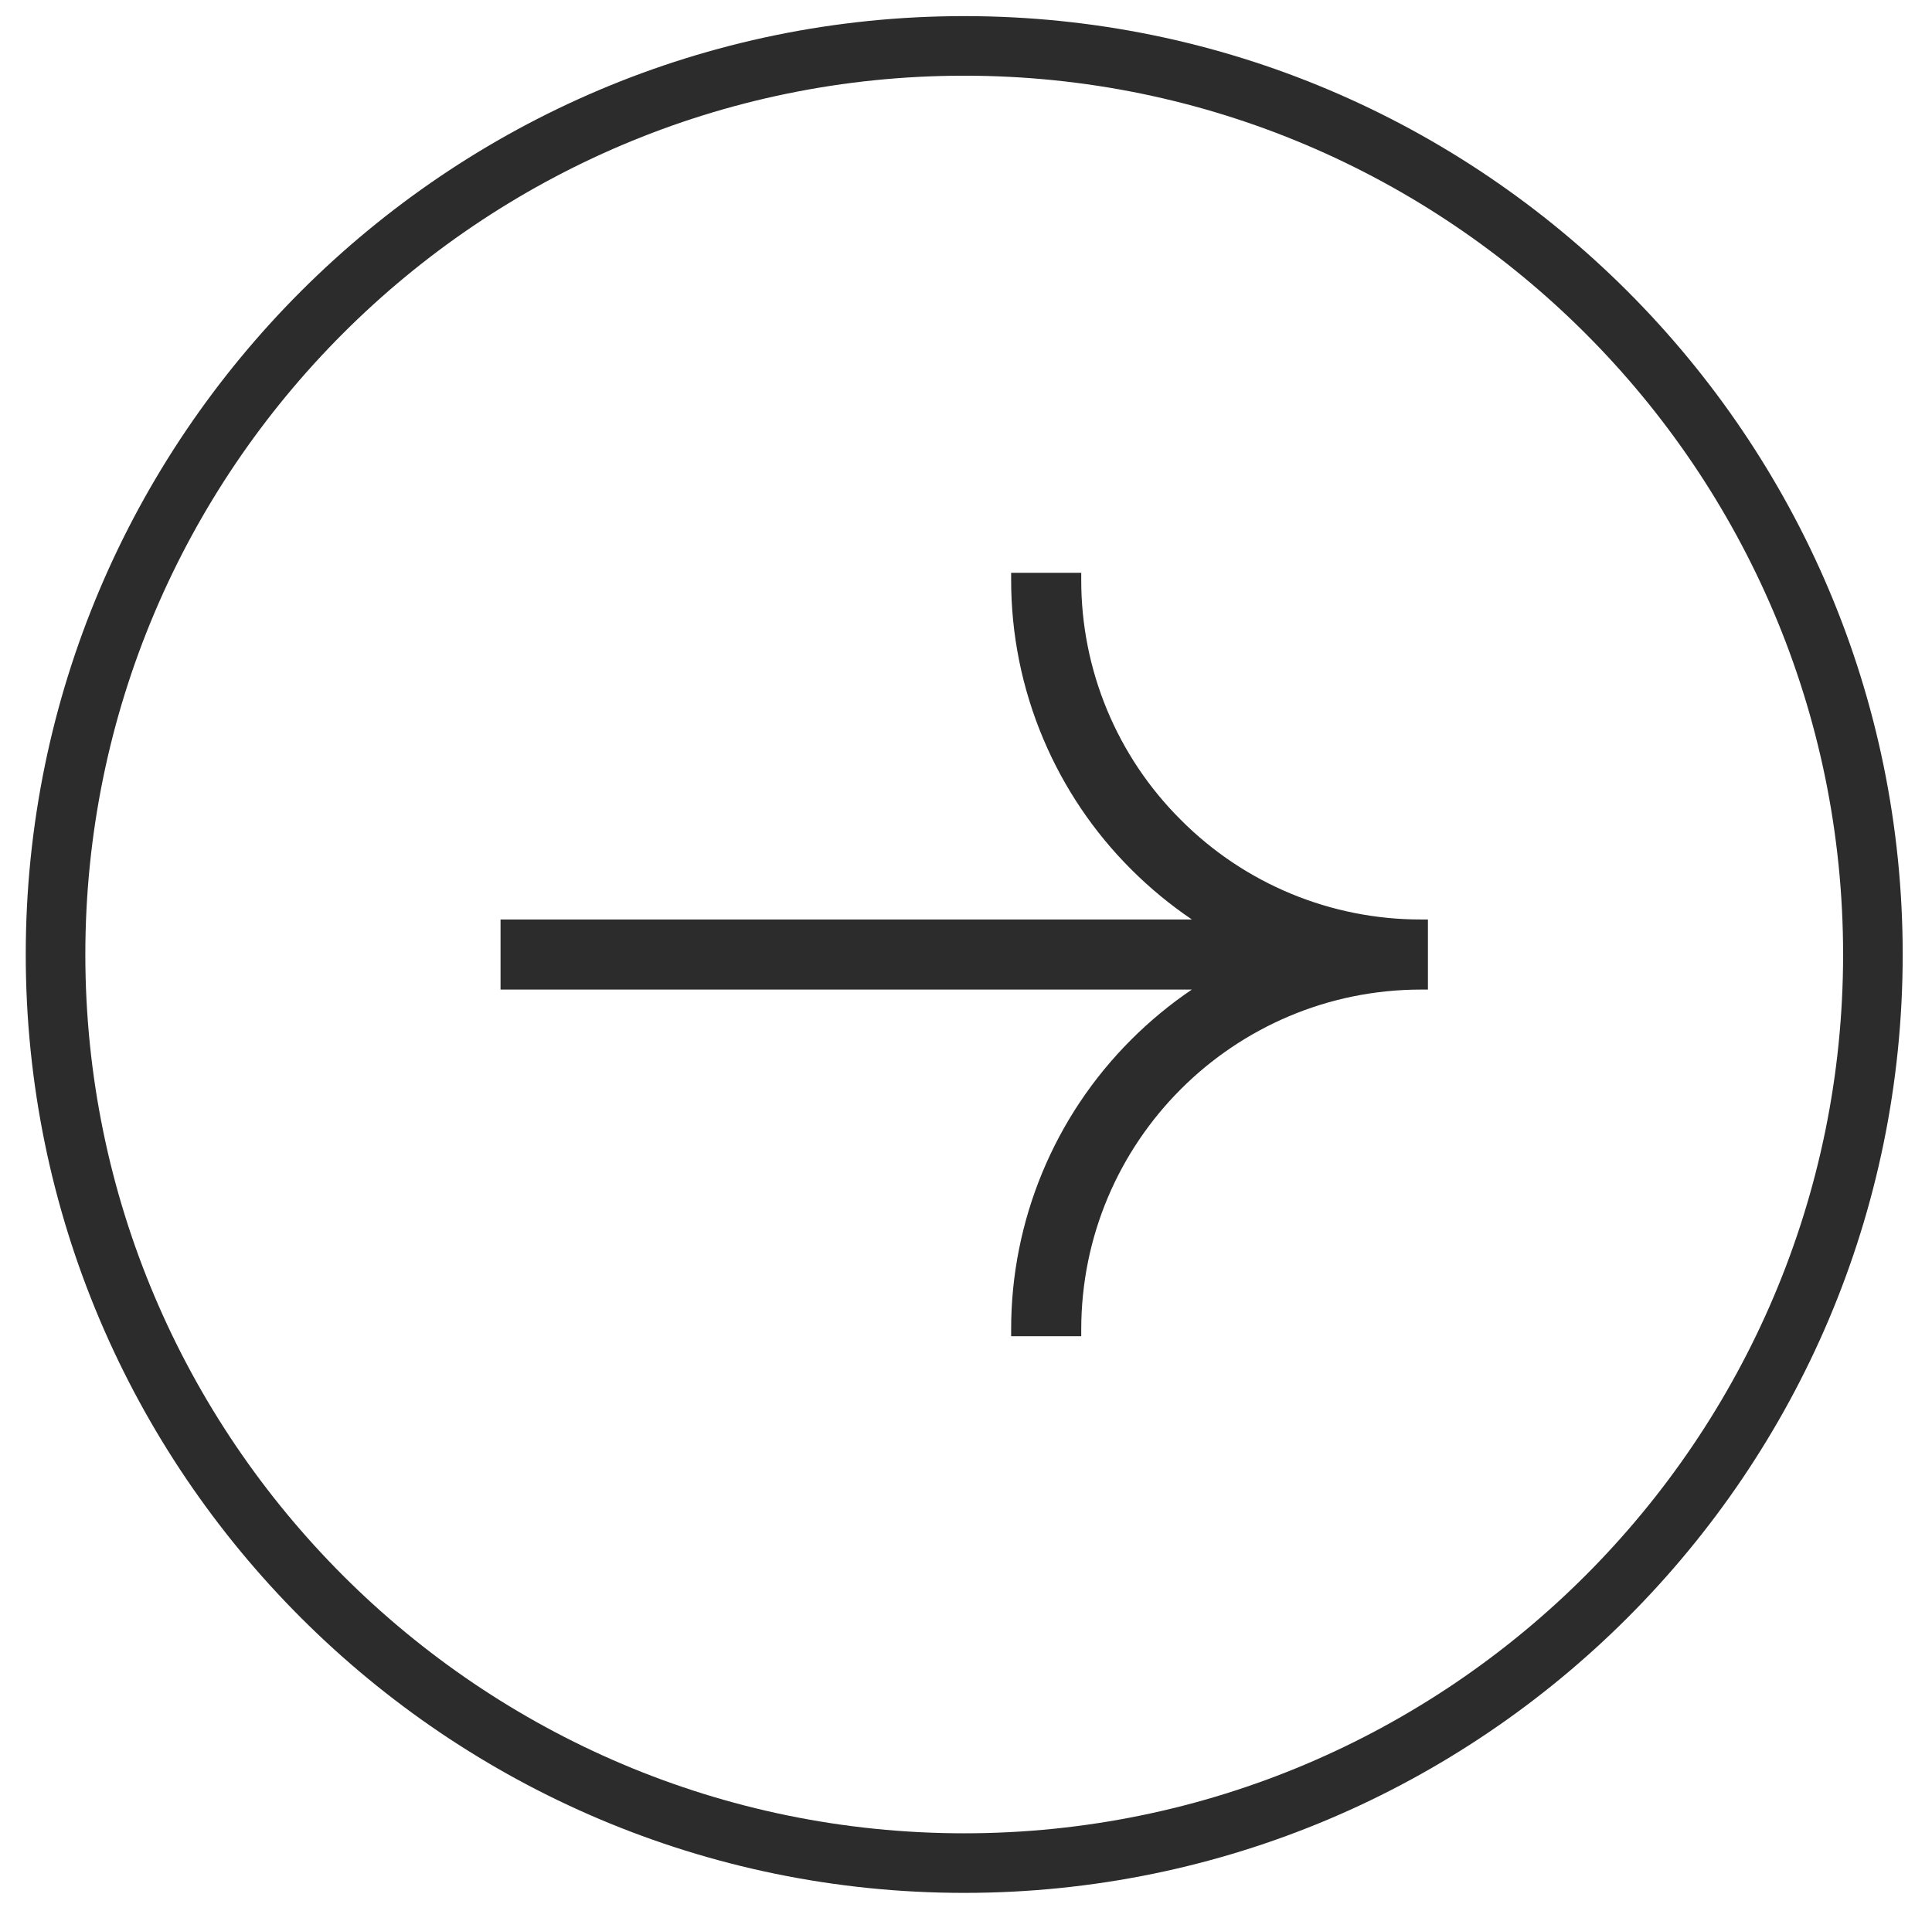
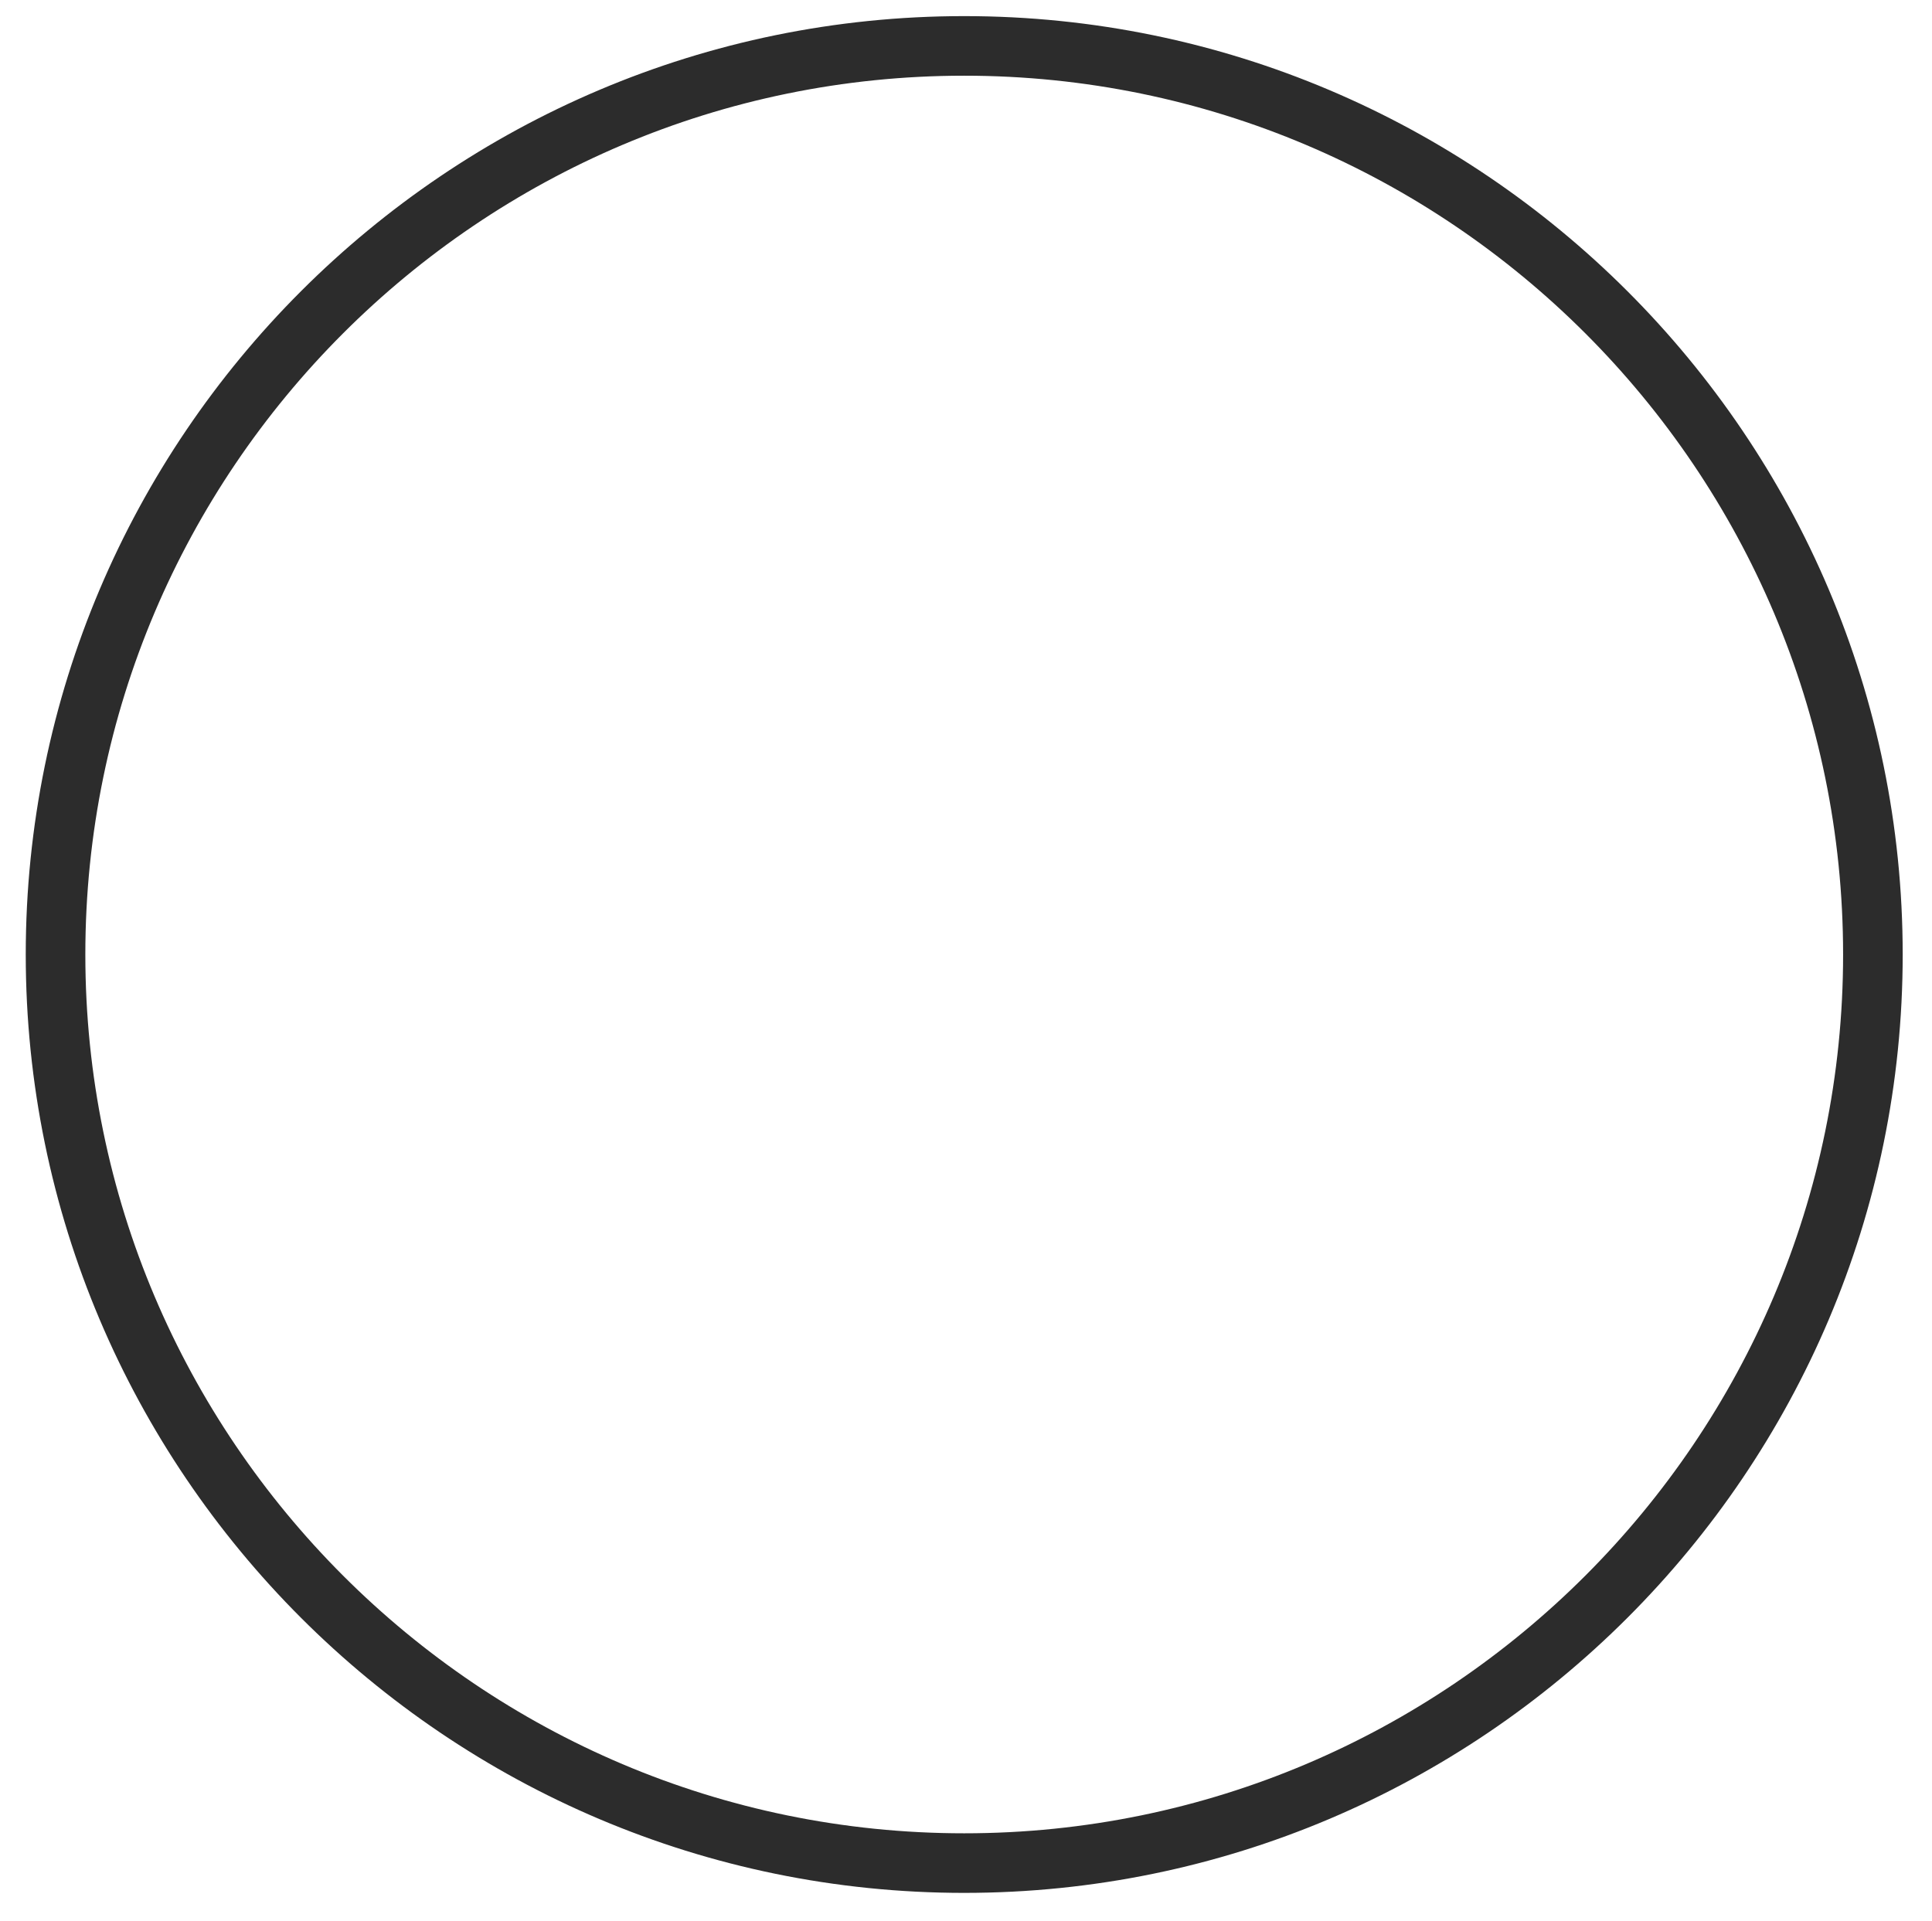
<svg xmlns="http://www.w3.org/2000/svg" id="Calque_1" version="1.1" viewBox="0 0 55.376 55.064">
  <defs>
    <style>
      .st0 {
        fill: none;
      }

      .st1 {
        fill: #2c2c2c;
      }
    </style>
  </defs>
  <g id="Groupe_55">
    <g id="Groupe_20">
      <g id="Tracé_14641">
-         <path class="st1" d="M14.347,26.357h19.815c-.623-.422-1.205-.902-1.737-1.434-1.074-1.071-1.929-2.34-2.519-3.736-.613-1.448-.927-3.004-.924-4.577v-.19h2.009v.19c-.007,2.586,1.021,5.068,2.855,6.892,1.824,1.834,4.306,2.862,6.892,2.855h.19v2.009h-.19c-5.383 0-9.747,4.364-9.747,9.747v.19h-2.009v-.19c-.004-3.119,1.236-6.11,3.443-8.313.532-.532,1.113-1.012,1.736-1.434H14.347v-2.009Z" />
-       </g>
+         </g>
    </g>
  </g>
  <g id="Ellipse_1">
    <circle class="st0" cx="27.637" cy="27.361" r="26.899" />
-     <path class="st1" d="M27.637,54.26C12.805,54.26.738,42.193.738,27.361S12.805.462,27.637.462s26.899,12.067,26.899,26.899-12.067,26.899-26.899,26.899ZM27.637,2.17C13.746,2.17,2.446,13.471,2.446,27.361s11.301,25.191,25.191,25.191,25.191-11.301,25.191-25.191S41.527,2.17,27.637,2.17Z" />
+     <path class="st1" d="M27.637,54.26C12.805,54.26.738,42.193.738,27.361S12.805.462,27.637.462s26.899,12.067,26.899,26.899-12.067,26.899-26.899,26.899M27.637,2.17C13.746,2.17,2.446,13.471,2.446,27.361s11.301,25.191,25.191,25.191,25.191-11.301,25.191-25.191S41.527,2.17,27.637,2.17Z" />
  </g>
</svg>